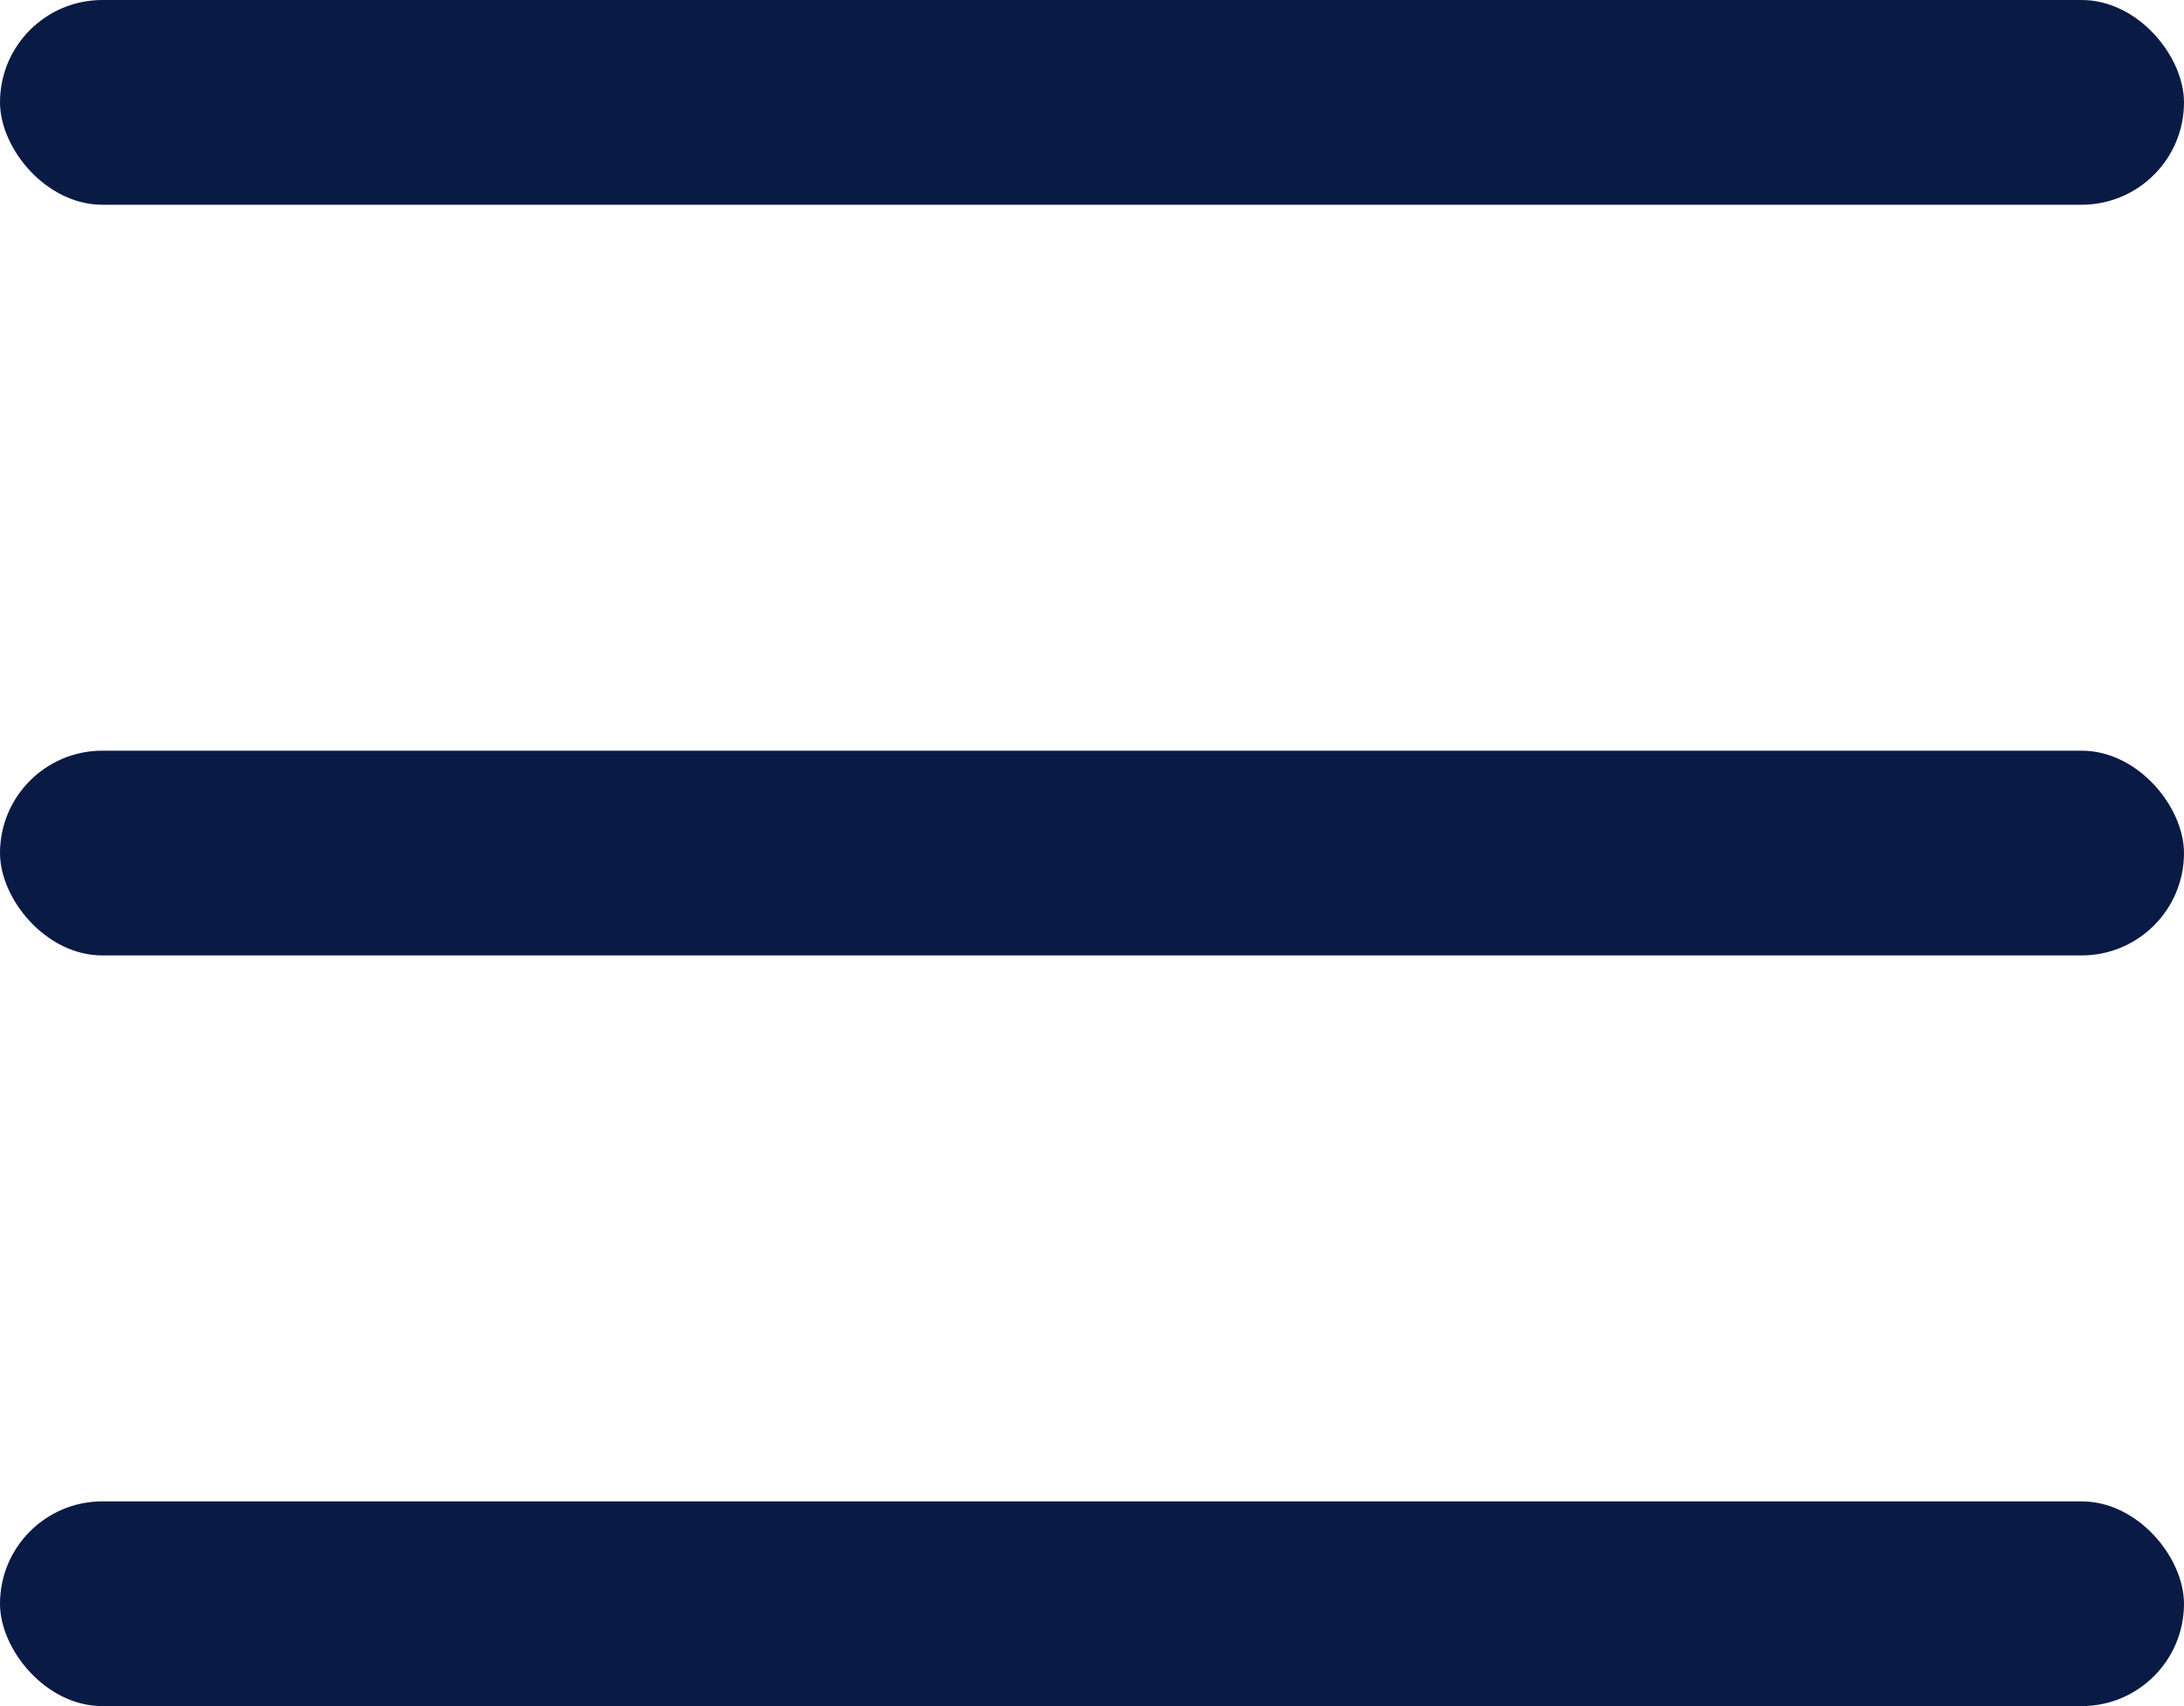
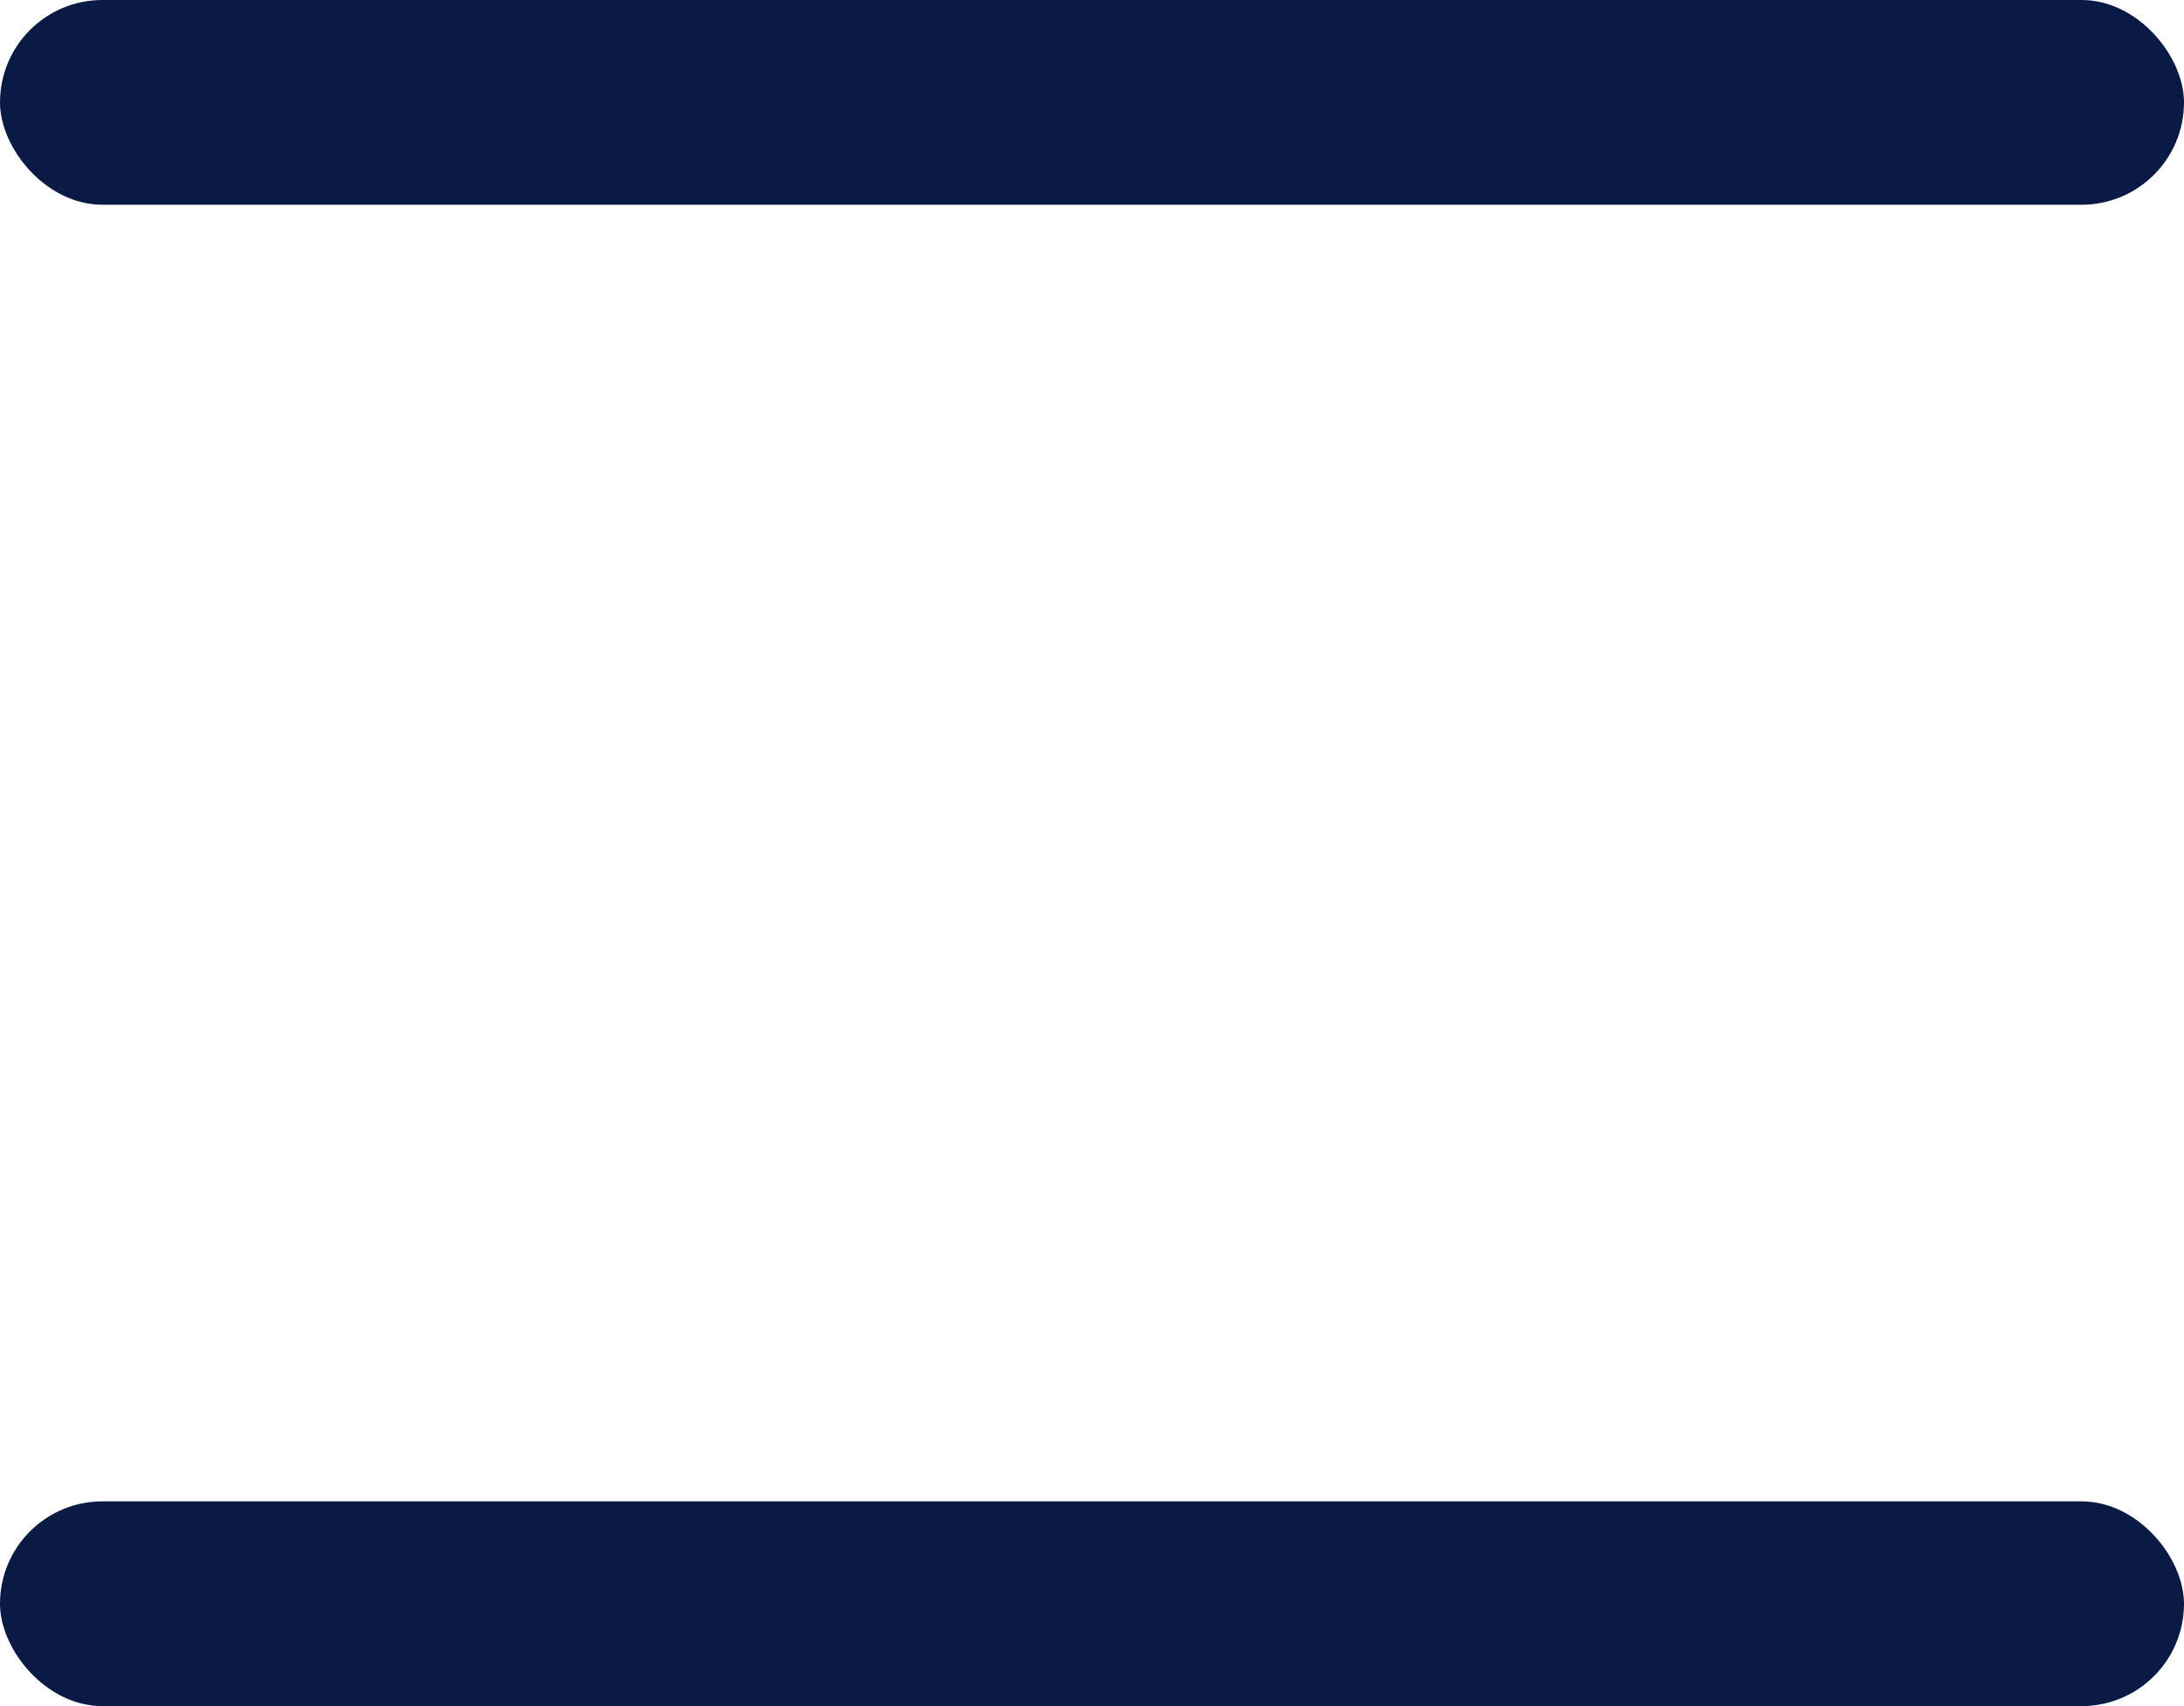
<svg xmlns="http://www.w3.org/2000/svg" width="32" height="25" viewBox="0 0 32 25" fill="none">
  <rect width="32" height="3" rx="1.5" fill="#091A45" />
-   <rect y="11" width="32" height="3" rx="1.5" fill="#091A45" />
  <rect y="22" width="32" height="3" rx="1.5" fill="#091A45" />
</svg>